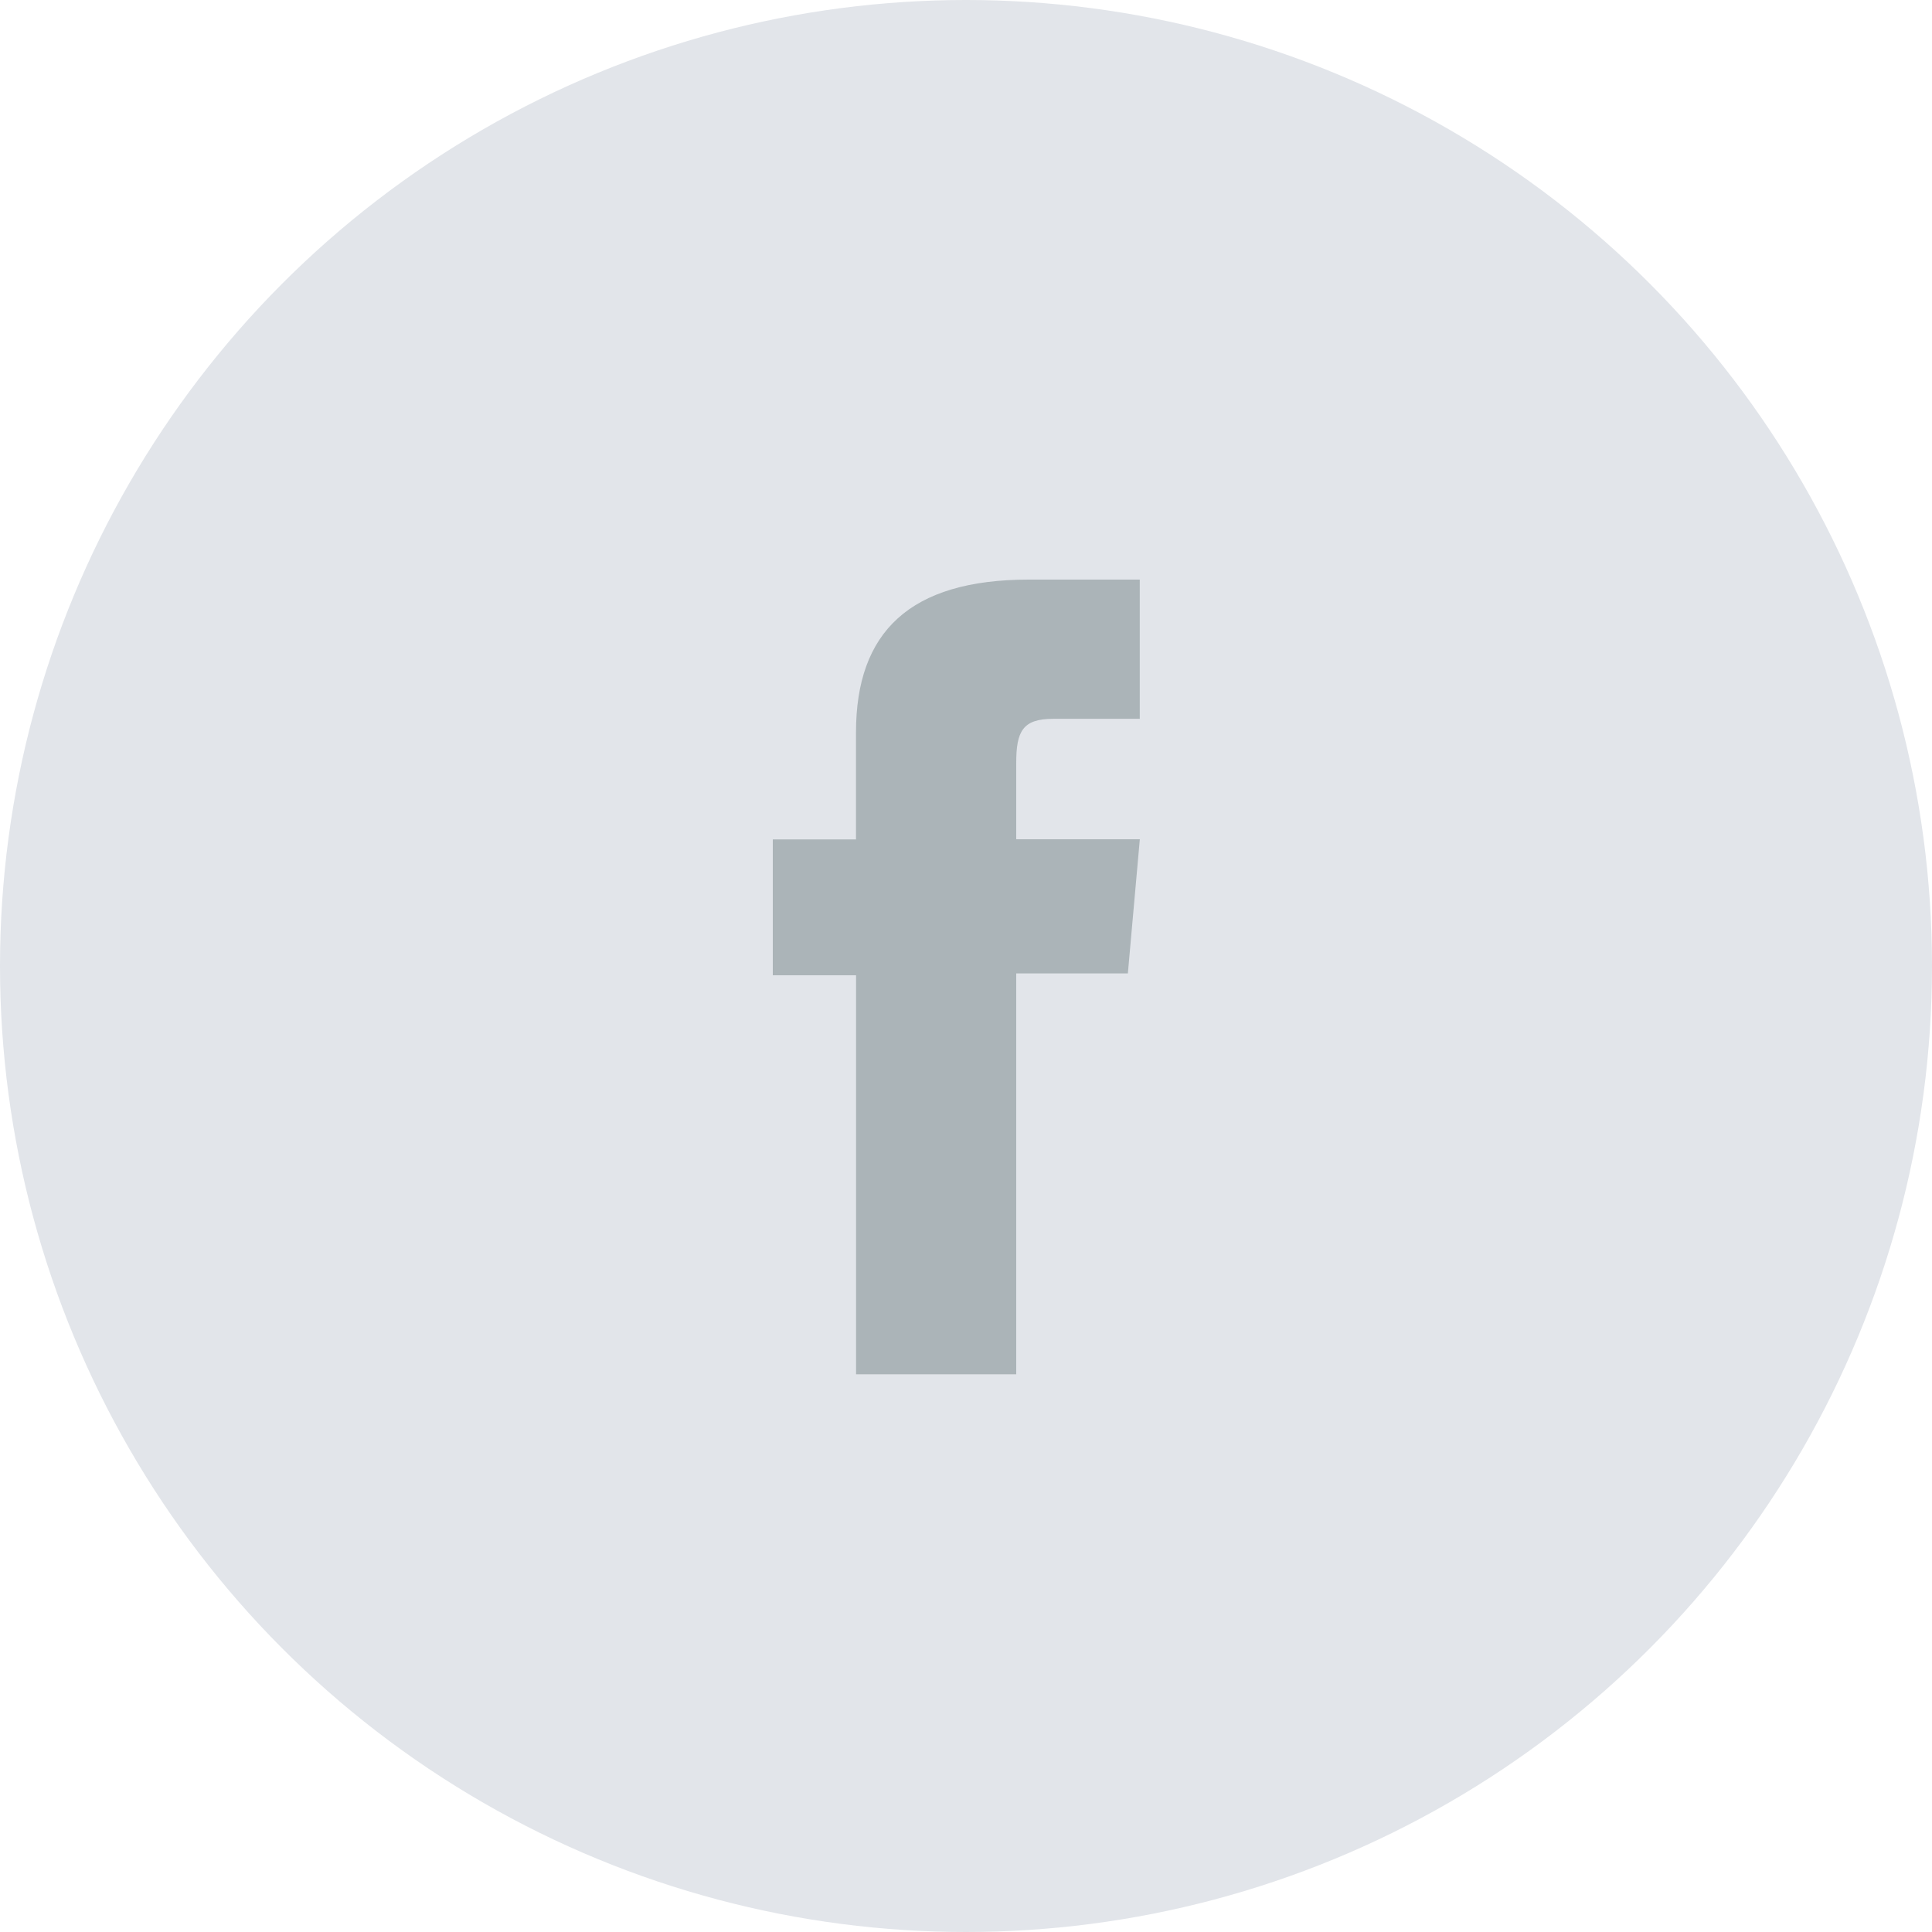
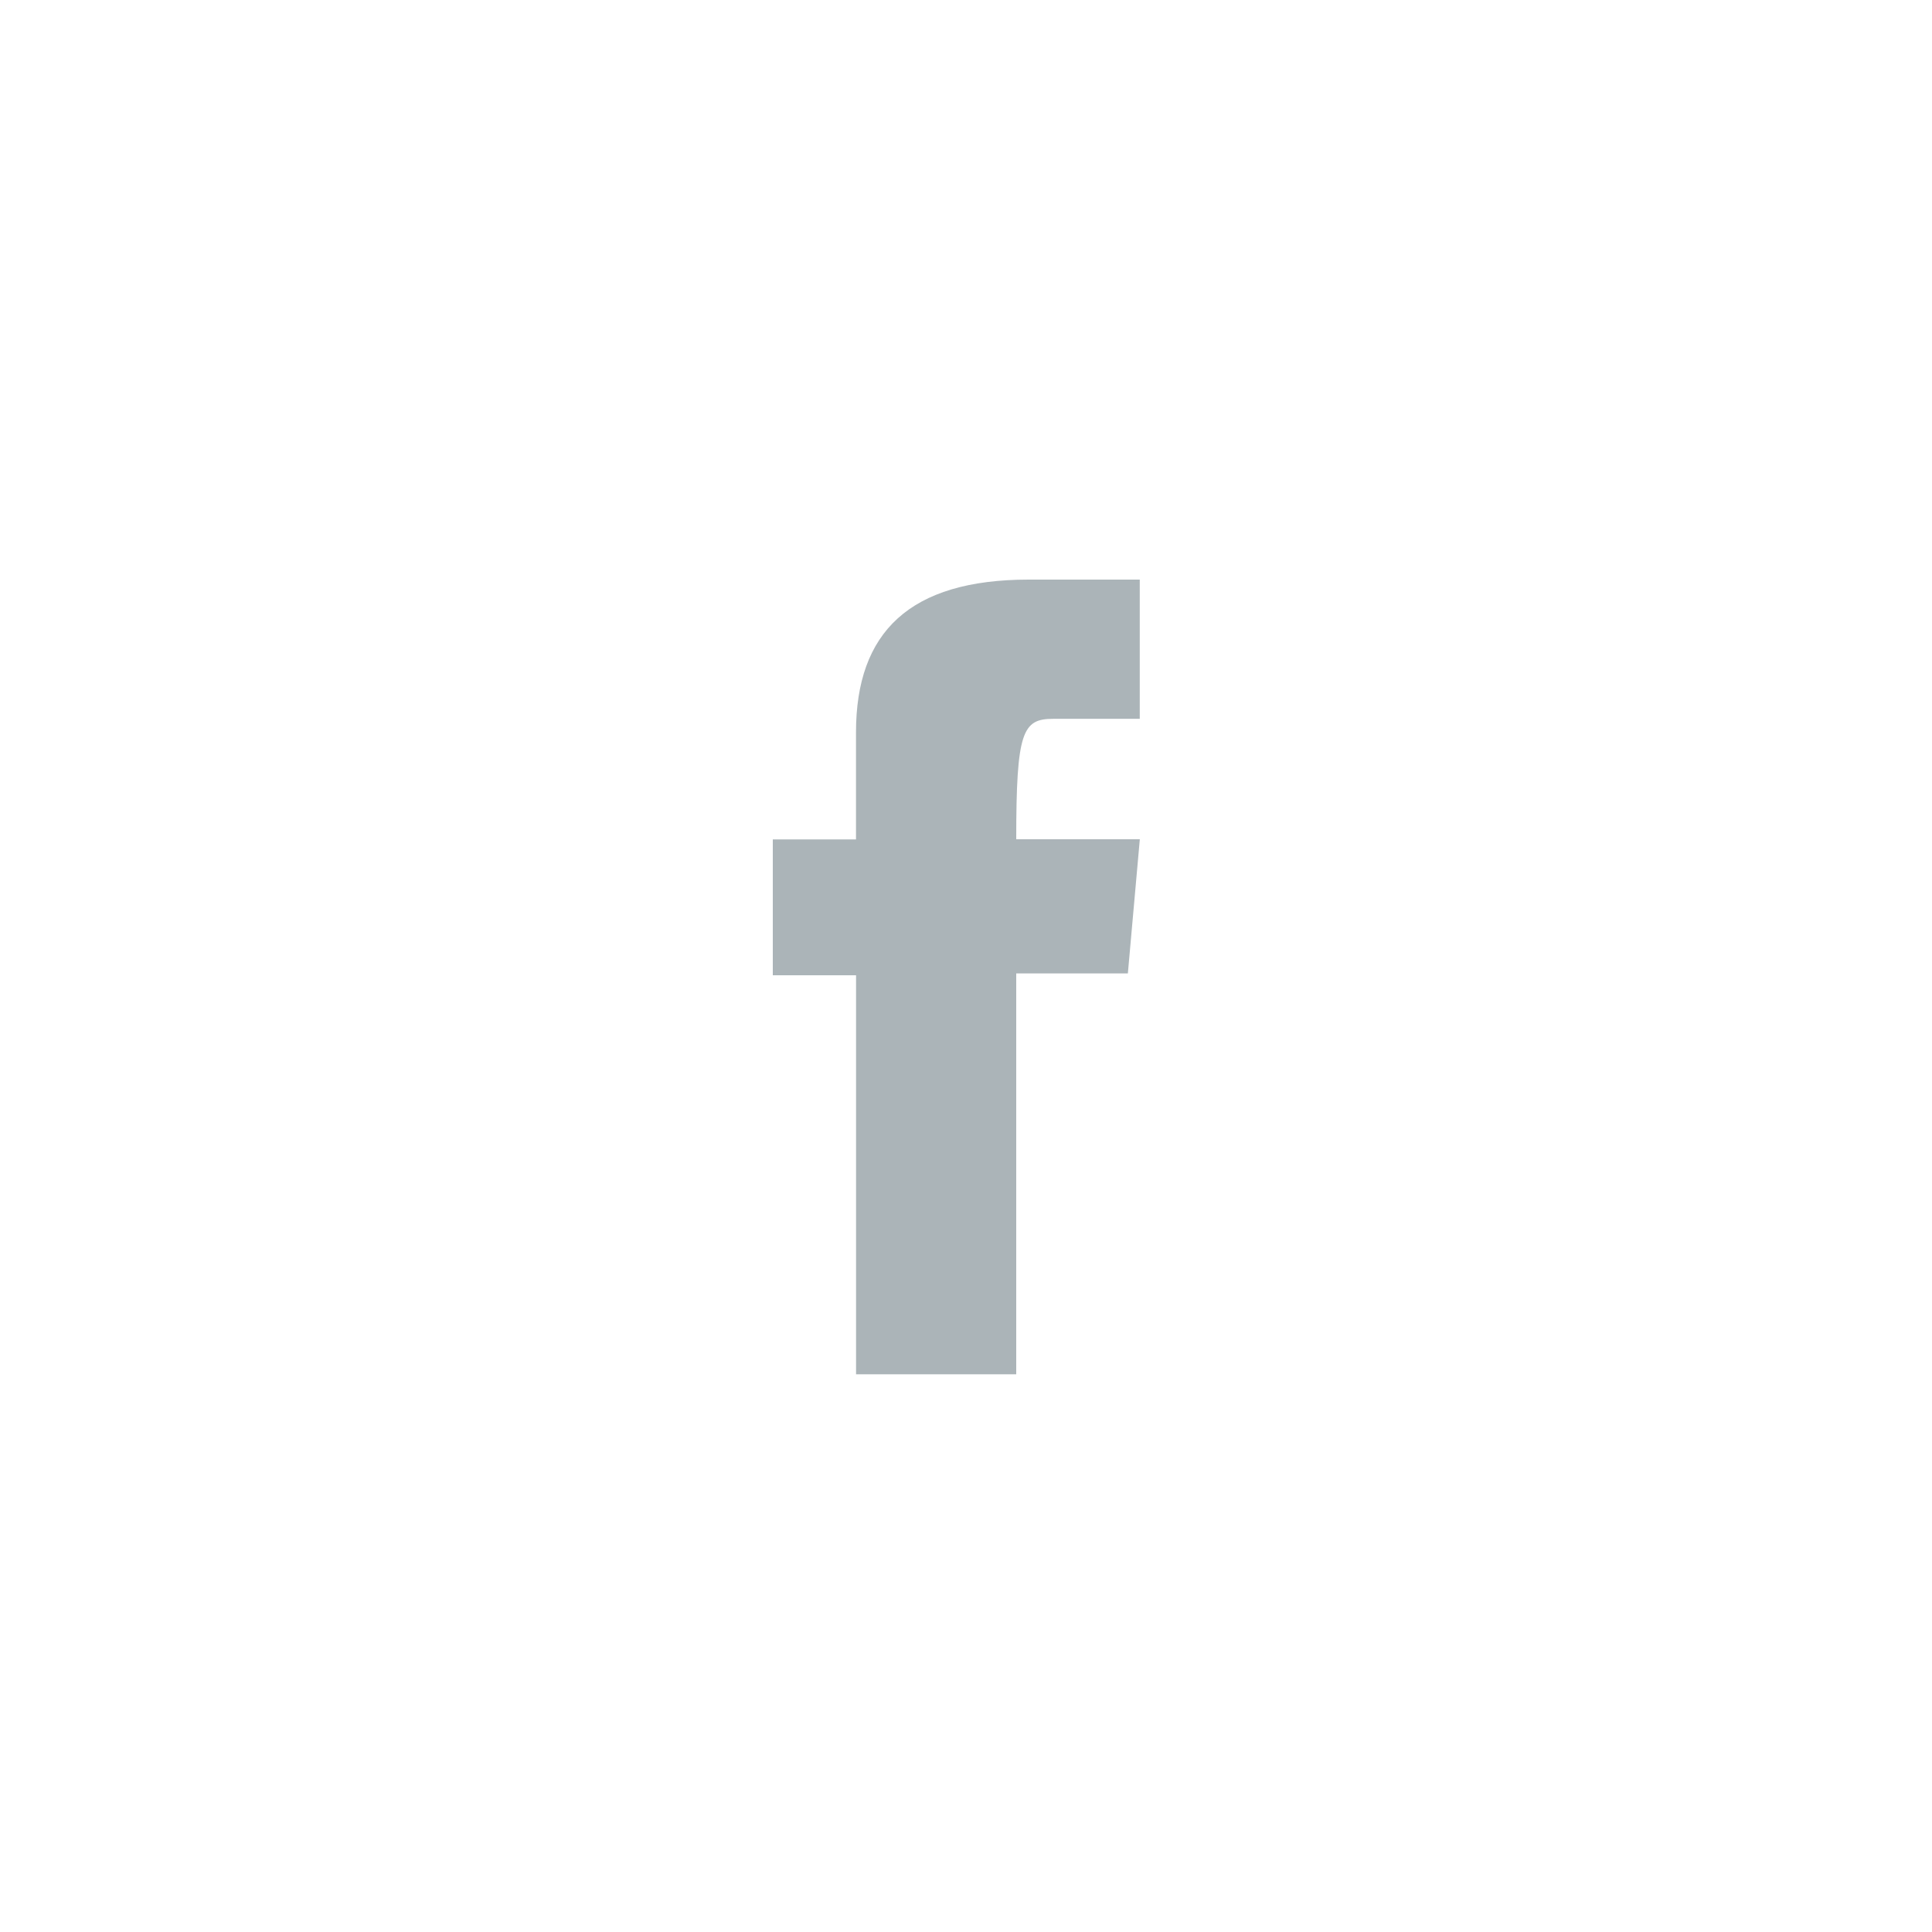
<svg xmlns="http://www.w3.org/2000/svg" width="32" height="32" viewBox="0 0 32 32" fill="none">
-   <circle cx="16" cy="16" r="16" fill="#E2E5EA" />
-   <path d="M14.179 22.763H16.832V16.123H18.681L18.879 13.901H16.832V12.638C16.832 12.114 16.937 11.906 17.444 11.906H18.878V9.6H17.04C15.068 9.6 14.178 10.469 14.178 12.131V13.903H12.8V16.154H14.179V22.763Z" fill="#ABB4B8" />
+   <path d="M14.179 22.763H16.832V16.123H18.681L18.879 13.901H16.832C16.832 12.114 16.937 11.906 17.444 11.906H18.878V9.6H17.04C15.068 9.6 14.178 10.469 14.178 12.131V13.903H12.8V16.154H14.179V22.763Z" fill="#ABB4B8" />
</svg>